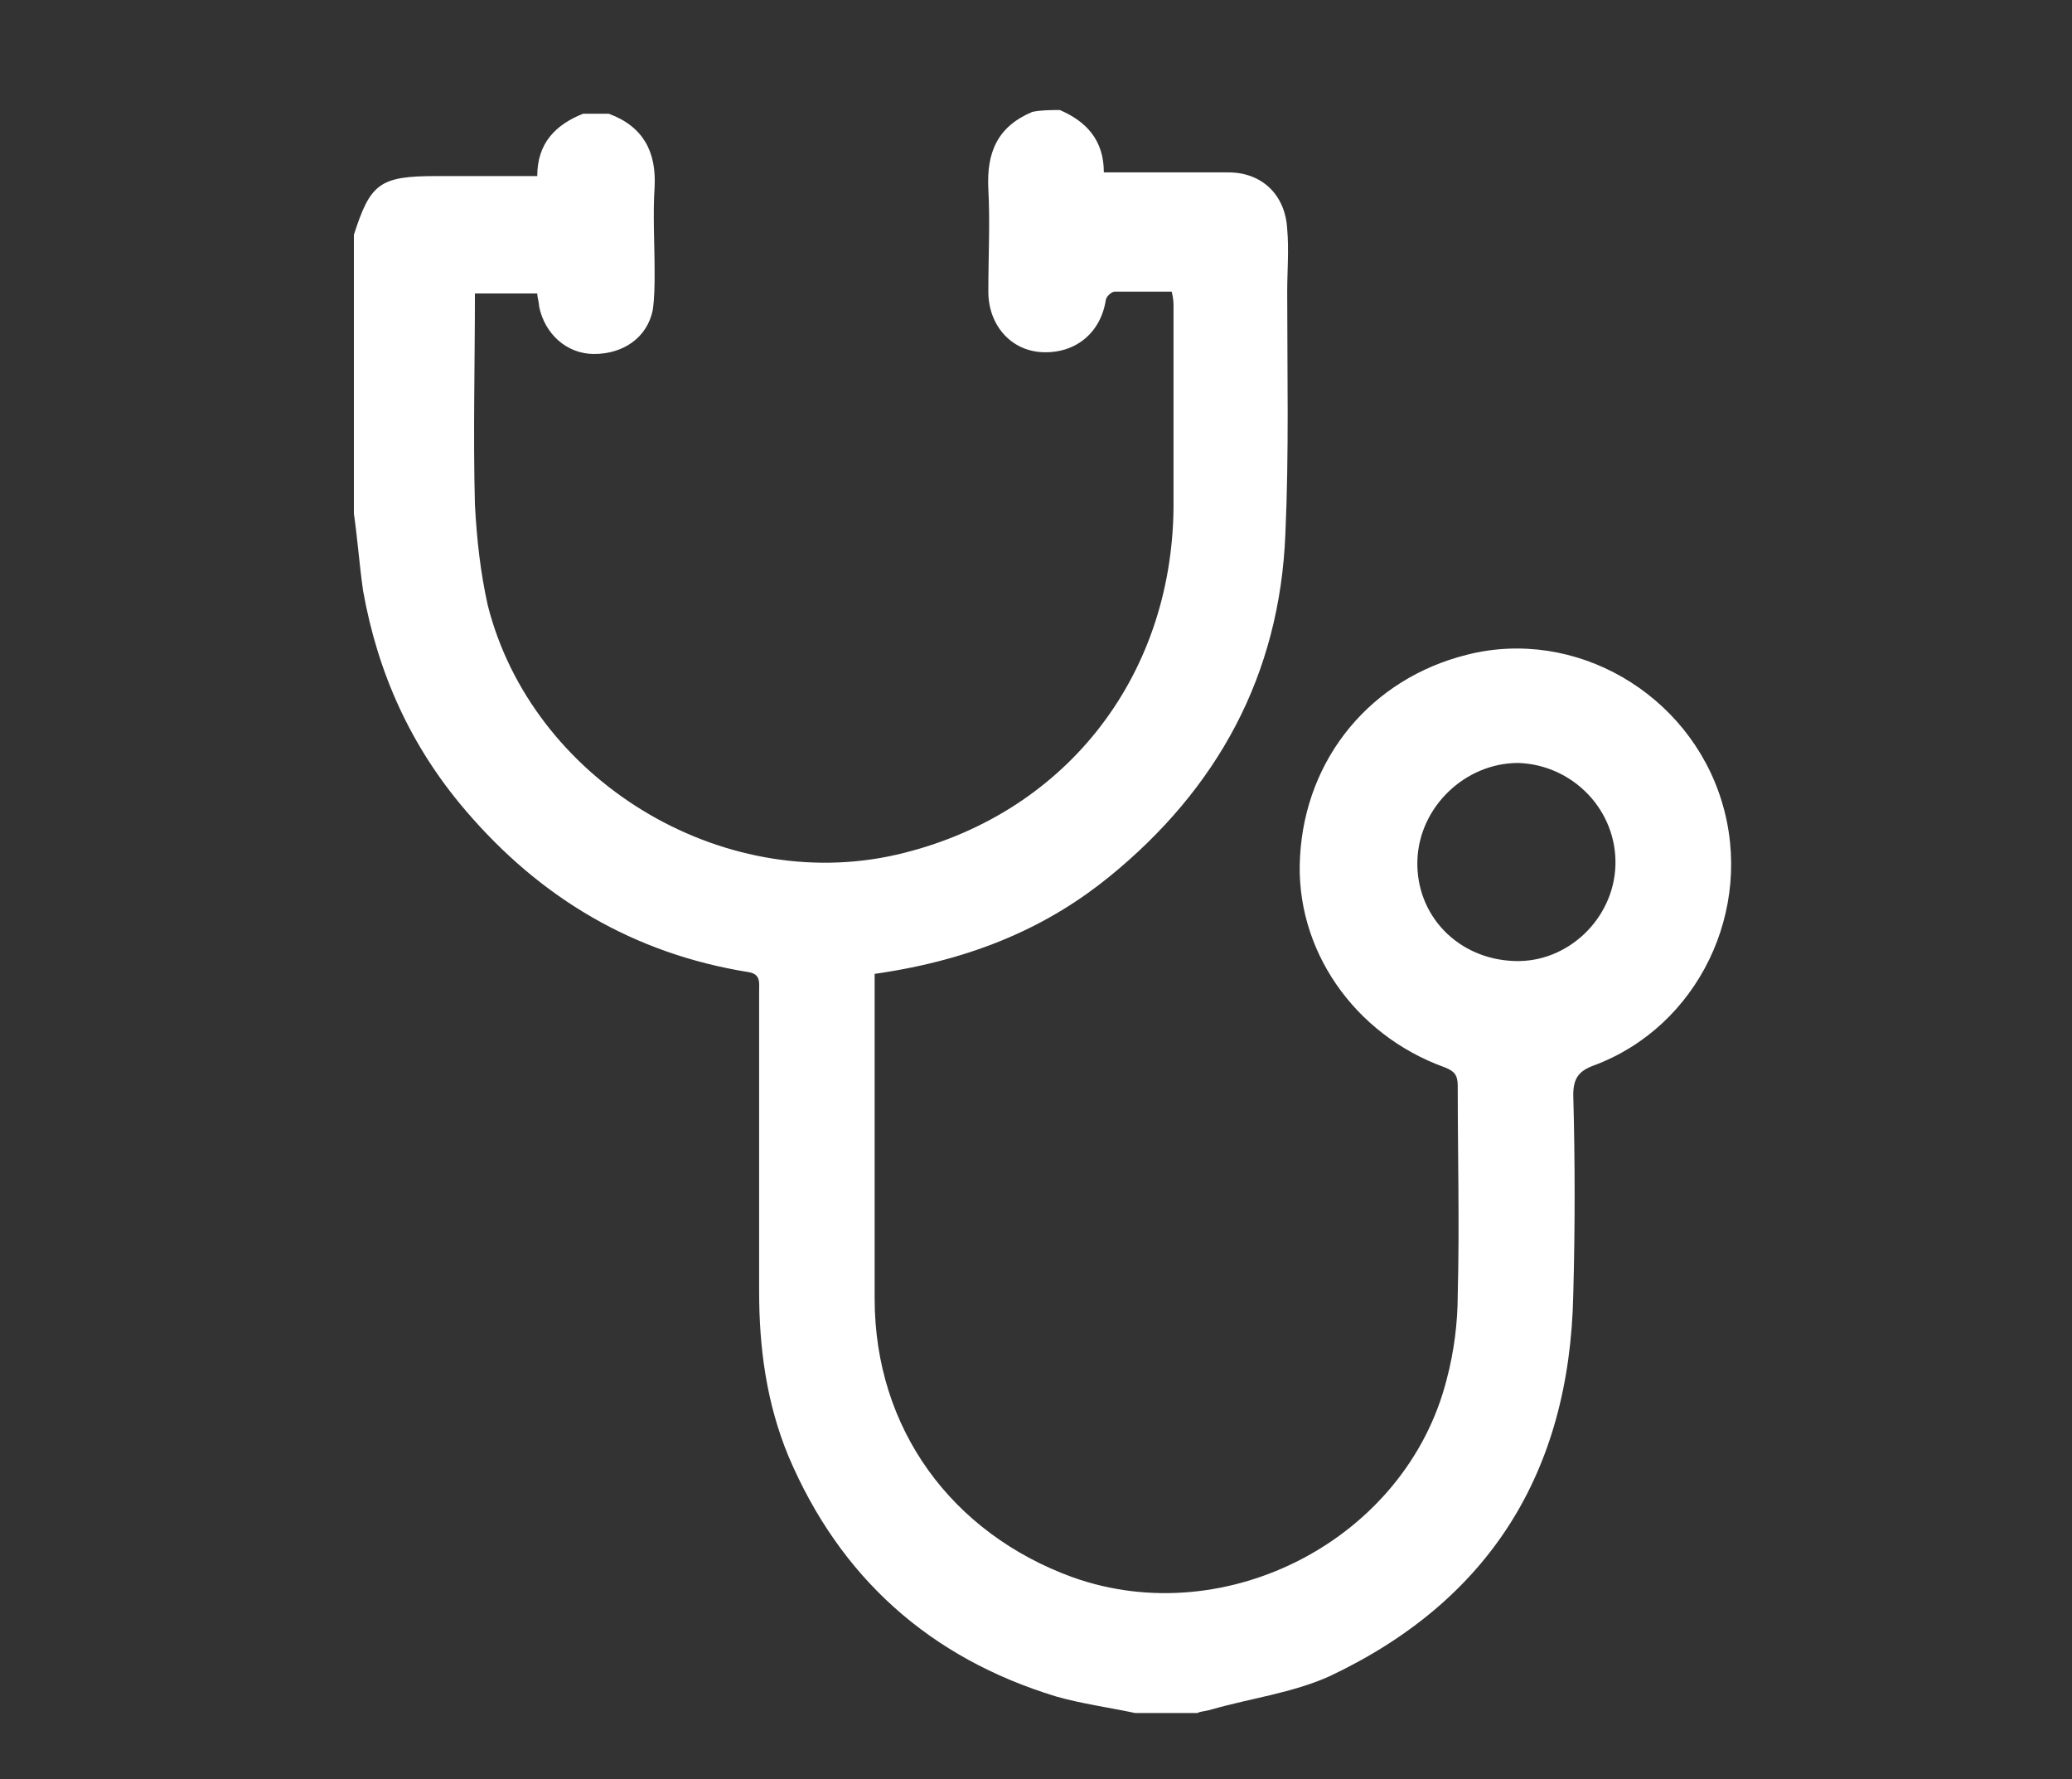
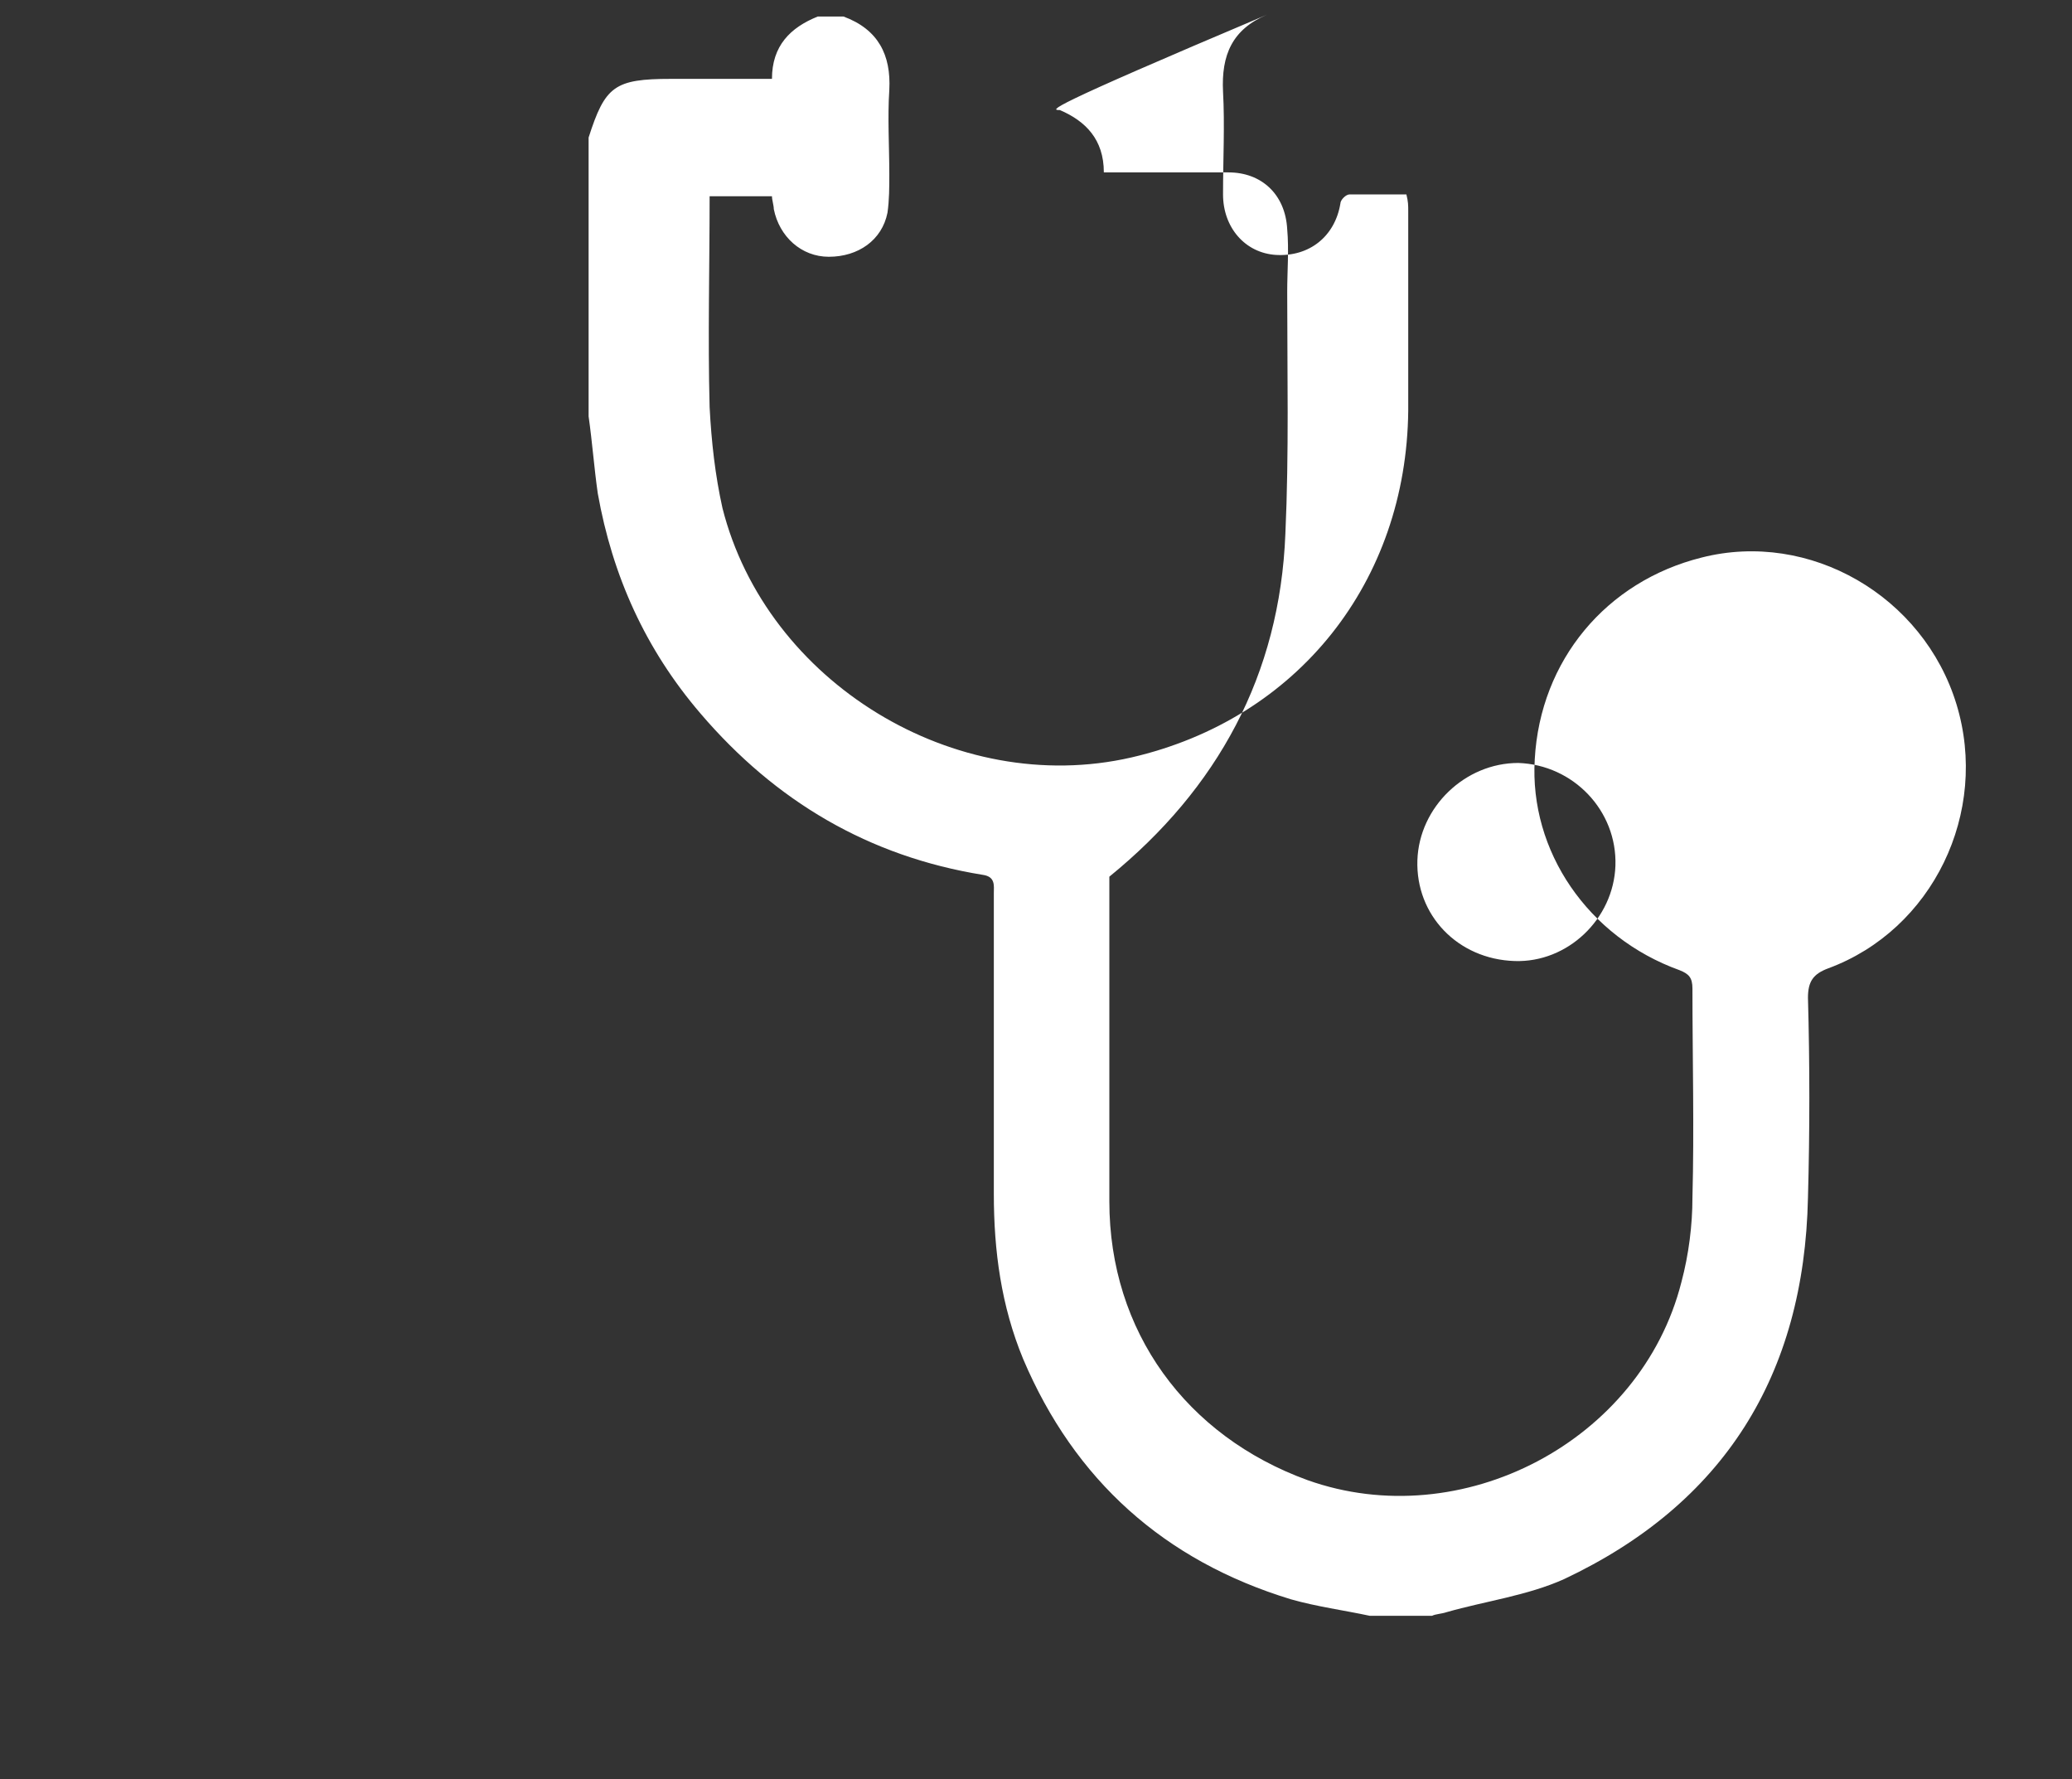
<svg xmlns="http://www.w3.org/2000/svg" version="1.1" id="Layer_1" x="0px" y="0px" viewBox="0 0 113 97" style="enable-background:new 0 0 113 97;" xml:space="preserve">
  <rect x="0" y="0" width="113" height="97" fill="#333333" stroke="none" />
  <style type="text/css">
	.st0{fill:#FFFFFF;}
</style>
  <g>
-     <path class="st0" d="M57.8,6c1.4,0.6,2.4,1.6,2.4,3.4c1.3,0,2.5,0,3.7,0c1.1,0,2.1,0,3.1,0c1.8,0,3.1,1.2,3.2,3.1   c0.1,1.1,0,2.3,0,3.4c0,4.4,0.1,8.8-0.1,13.2c-0.3,7.7-3.7,13.9-9.6,18.7c-3.2,2.6-7.2,4.5-12.8,5.3c0,0.2,0,0.5,0,0.7   c0,5.7,0,11.4,0,17c0,7.1,4.2,12.8,10.8,15.2c8.4,3,18.2-2.1,20.4-10.8c0.4-1.5,0.6-3.1,0.6-4.6c0.1-3.8,0-7.6,0-11.4   c0-0.6-0.2-0.8-0.7-1c-5-1.8-8.2-6.5-7.9-11.5c0.3-5.4,3.9-9.7,9.1-11c5.9-1.5,12.1,2.1,13.9,8c1.8,5.9-1.3,12.3-7,14.4   c-0.8,0.3-1.1,0.7-1.1,1.6c0.1,3.6,0.1,7.3,0,10.9c-0.2,9.7-4.6,16.7-13.3,20.8c-2,0.9-4.3,1.2-6.4,1.8c-0.3,0.1-0.6,0.1-0.8,0.2   c-1.1,0-2.3,0-3.4,0c-1.4-0.3-2.9-0.5-4.3-0.9c-6.9-2.1-11.8-6.5-14.6-13.1c-1.2-2.9-1.6-5.9-1.6-9c0-5.5,0-11,0-16.4   c0-0.4,0.1-0.9-0.6-1c-6.2-1-11.3-4-15.4-8.8c-3-3.5-4.8-7.5-5.6-12c-0.2-1.4-0.3-2.8-0.5-4.2c0-5.1,0-10.1,0-15.2   c0.9-2.8,1.4-3.2,4.5-3.2c1.8,0,3.6,0,5.5,0c0-1.8,1-2.8,2.5-3.4c0.5,0,0.9,0,1.4,0c1.9,0.7,2.6,2.1,2.5,4c-0.1,1.5,0,3.1,0,4.6   c0,0.7,0,1.4-0.1,2.1c-0.3,1.5-1.6,2.4-3.2,2.4c-1.5,0-2.7-1.1-3-2.6c0-0.2-0.1-0.5-0.1-0.7c-1.2,0-2.3,0-3.4,0   c0,3.9-0.1,7.7,0,11.5c0.1,1.9,0.3,3.7,0.7,5.5c2.4,9.5,12.7,15.8,22.3,13.6c9.1-2.1,15-9.6,15.1-18.9c0-3.6,0-7.3,0-10.9   c0-0.3,0-0.5-0.1-0.9c-1.1,0-2.1,0-3.1,0c-0.2,0-0.5,0.3-0.5,0.5c-0.3,1.8-1.7,2.9-3.5,2.8c-1.7-0.1-2.9-1.5-2.9-3.3   c0-1.9,0.1-3.8,0-5.6c-0.1-2,0.5-3.4,2.4-4.2C56.8,6,57.3,6,57.8,6z M77.3,46.9c-0.1,3,2.2,5.4,5.3,5.5c2.9,0.1,5.4-2.3,5.5-5.2   c0.1-3-2.3-5.5-5.3-5.6C79.9,41.6,77.4,44,77.3,46.9z" />
+     <path class="st0" d="M57.8,6c1.4,0.6,2.4,1.6,2.4,3.4c1.3,0,2.5,0,3.7,0c1.1,0,2.1,0,3.1,0c1.8,0,3.1,1.2,3.2,3.1   c0.1,1.1,0,2.3,0,3.4c0,4.4,0.1,8.8-0.1,13.2c-0.3,7.7-3.7,13.9-9.6,18.7c0,0.2,0,0.5,0,0.7   c0,5.7,0,11.4,0,17c0,7.1,4.2,12.8,10.8,15.2c8.4,3,18.2-2.1,20.4-10.8c0.4-1.5,0.6-3.1,0.6-4.6c0.1-3.8,0-7.6,0-11.4   c0-0.6-0.2-0.8-0.7-1c-5-1.8-8.2-6.5-7.9-11.5c0.3-5.4,3.9-9.7,9.1-11c5.9-1.5,12.1,2.1,13.9,8c1.8,5.9-1.3,12.3-7,14.4   c-0.8,0.3-1.1,0.7-1.1,1.6c0.1,3.6,0.1,7.3,0,10.9c-0.2,9.7-4.6,16.7-13.3,20.8c-2,0.9-4.3,1.2-6.4,1.8c-0.3,0.1-0.6,0.1-0.8,0.2   c-1.1,0-2.3,0-3.4,0c-1.4-0.3-2.9-0.5-4.3-0.9c-6.9-2.1-11.8-6.5-14.6-13.1c-1.2-2.9-1.6-5.9-1.6-9c0-5.5,0-11,0-16.4   c0-0.4,0.1-0.9-0.6-1c-6.2-1-11.3-4-15.4-8.8c-3-3.5-4.8-7.5-5.6-12c-0.2-1.4-0.3-2.8-0.5-4.2c0-5.1,0-10.1,0-15.2   c0.9-2.8,1.4-3.2,4.5-3.2c1.8,0,3.6,0,5.5,0c0-1.8,1-2.8,2.5-3.4c0.5,0,0.9,0,1.4,0c1.9,0.7,2.6,2.1,2.5,4c-0.1,1.5,0,3.1,0,4.6   c0,0.7,0,1.4-0.1,2.1c-0.3,1.5-1.6,2.4-3.2,2.4c-1.5,0-2.7-1.1-3-2.6c0-0.2-0.1-0.5-0.1-0.7c-1.2,0-2.3,0-3.4,0   c0,3.9-0.1,7.7,0,11.5c0.1,1.9,0.3,3.7,0.7,5.5c2.4,9.5,12.7,15.8,22.3,13.6c9.1-2.1,15-9.6,15.1-18.9c0-3.6,0-7.3,0-10.9   c0-0.3,0-0.5-0.1-0.9c-1.1,0-2.1,0-3.1,0c-0.2,0-0.5,0.3-0.5,0.5c-0.3,1.8-1.7,2.9-3.5,2.8c-1.7-0.1-2.9-1.5-2.9-3.3   c0-1.9,0.1-3.8,0-5.6c-0.1-2,0.5-3.4,2.4-4.2C56.8,6,57.3,6,57.8,6z M77.3,46.9c-0.1,3,2.2,5.4,5.3,5.5c2.9,0.1,5.4-2.3,5.5-5.2   c0.1-3-2.3-5.5-5.3-5.6C79.9,41.6,77.4,44,77.3,46.9z" />
  </g>
</svg>